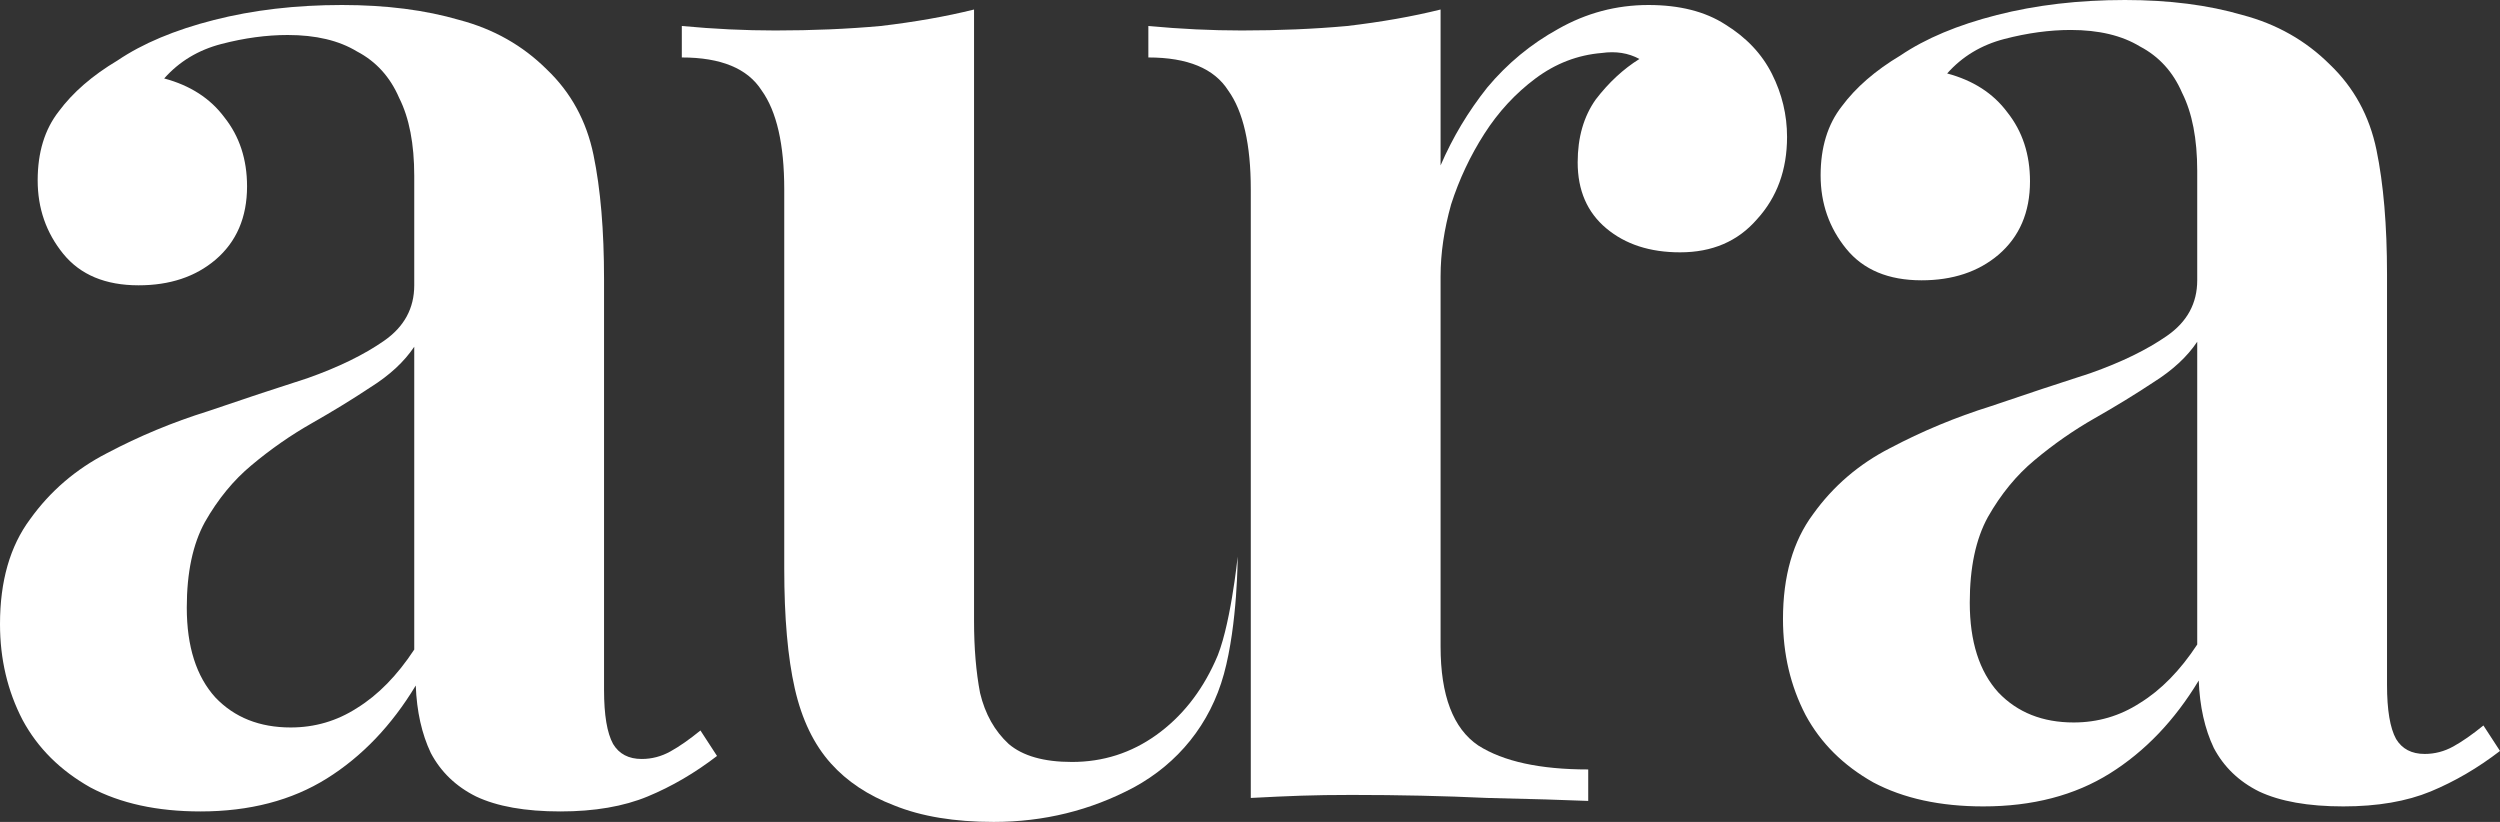
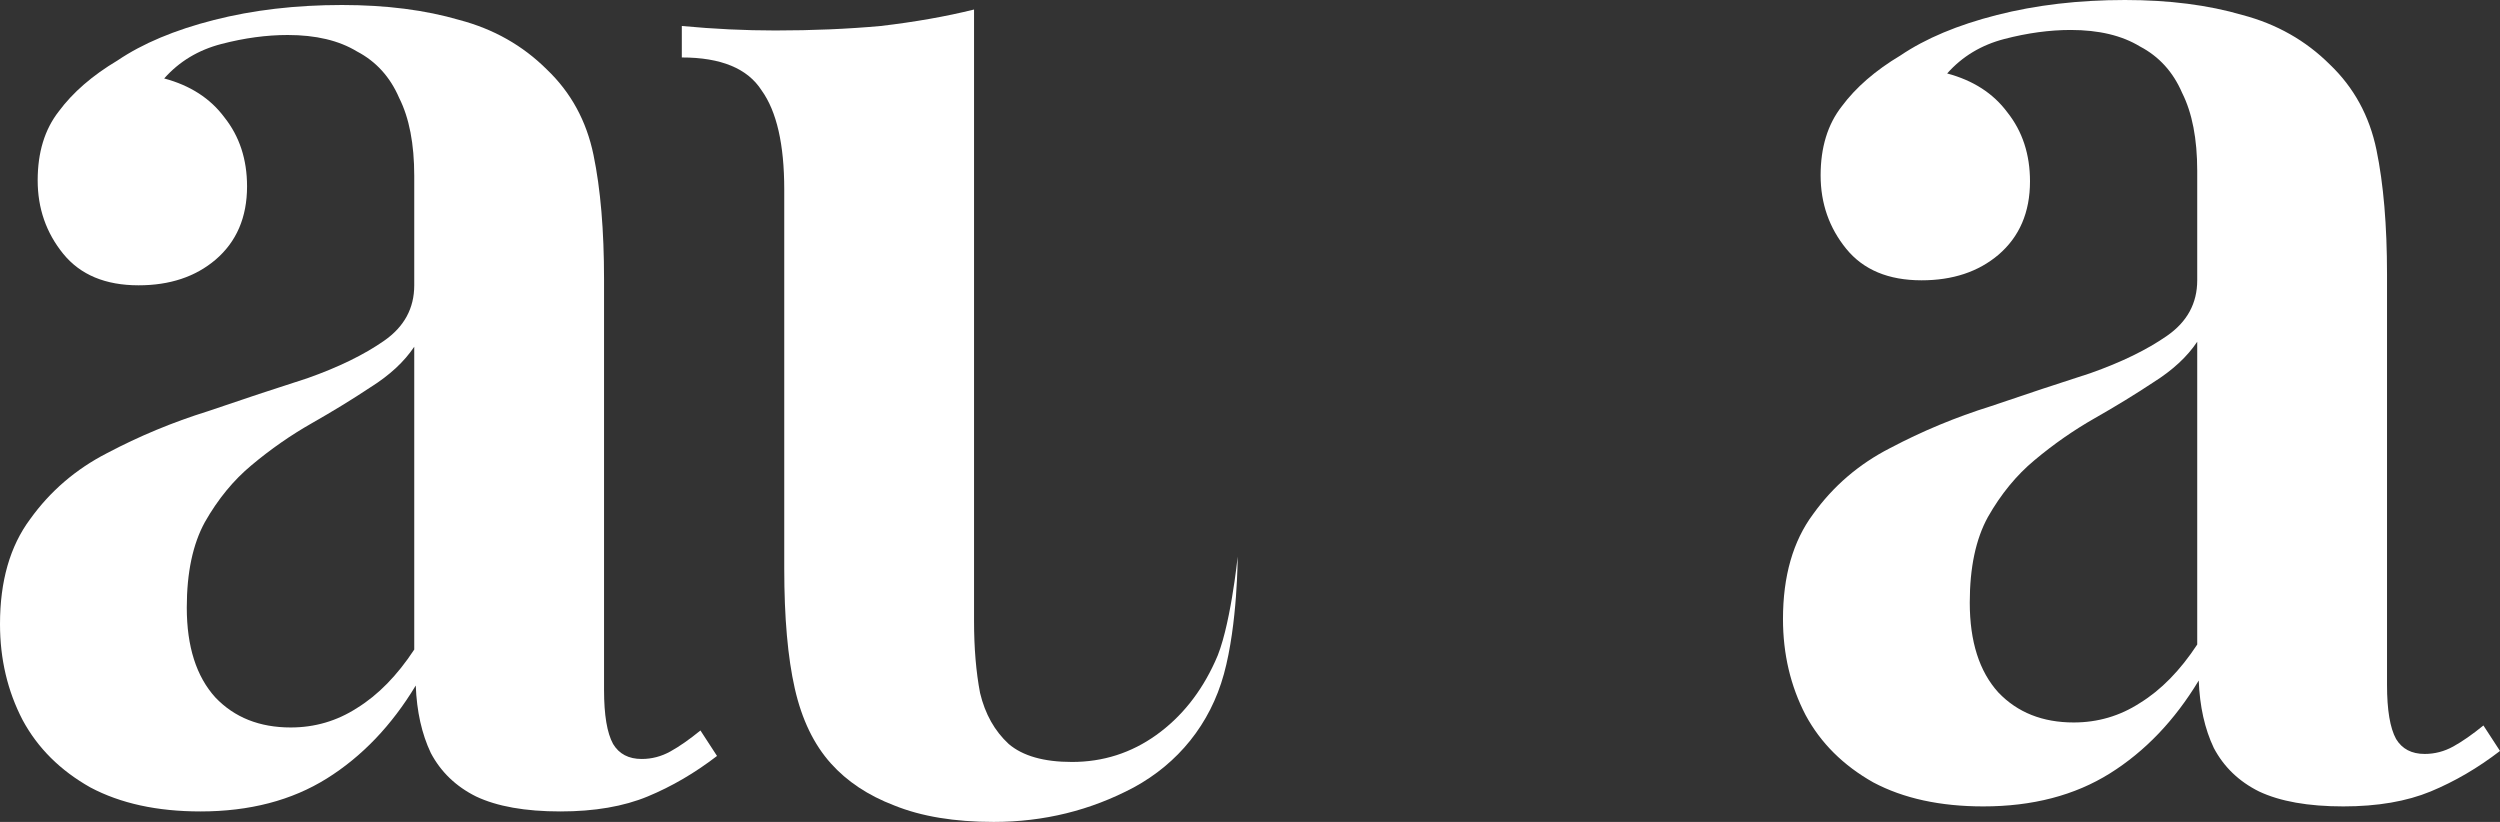
<svg xmlns="http://www.w3.org/2000/svg" width="73" height="24" viewBox="0 0 73 24" fill="none">
  <rect x="0" y="0" width="73" height="24" fill="#333333" stroke="none" />
  <path d="M57.913 23.547C56.652 23.547 55.582 23.314 54.702 22.847C53.822 22.351 53.162 21.694 52.722 20.877C52.283 20.031 52.063 19.097 52.063 18.076C52.063 16.822 52.356 15.8 52.943 15.012C53.529 14.195 54.277 13.553 55.186 13.087C56.124 12.591 57.106 12.182 58.133 11.861C59.159 11.511 60.127 11.19 61.036 10.898C61.945 10.577 62.693 10.213 63.279 9.804C63.866 9.396 64.159 8.856 64.159 8.185V4.99C64.159 4.056 64.012 3.297 63.719 2.714C63.455 2.101 63.044 1.649 62.487 1.357C61.96 1.036 61.285 0.875 60.464 0.875C59.848 0.875 59.203 0.963 58.529 1.138C57.854 1.313 57.297 1.649 56.857 2.145C57.62 2.349 58.206 2.728 58.617 3.283C59.056 3.837 59.276 4.508 59.276 5.296C59.276 6.2 58.968 6.915 58.353 7.441C57.766 7.937 57.019 8.185 56.109 8.185C55.142 8.185 54.409 7.878 53.91 7.265C53.412 6.653 53.162 5.938 53.162 5.121C53.162 4.304 53.368 3.633 53.778 3.108C54.189 2.553 54.761 2.057 55.494 1.619C56.227 1.123 57.165 0.729 58.309 0.438C59.452 0.146 60.699 0 62.047 0C63.338 0 64.481 0.146 65.478 0.438C66.475 0.7 67.326 1.182 68.03 1.882C68.733 2.553 69.188 3.385 69.393 4.377C69.598 5.369 69.701 6.58 69.701 8.01V20.002C69.701 20.731 69.789 21.257 69.965 21.578C70.141 21.869 70.419 22.015 70.801 22.015C71.094 22.015 71.373 21.942 71.636 21.797C71.9 21.651 72.194 21.446 72.516 21.184L73 21.928C72.355 22.424 71.68 22.818 70.977 23.11C70.273 23.401 69.422 23.547 68.425 23.547C67.399 23.547 66.578 23.401 65.962 23.11C65.376 22.818 64.936 22.395 64.643 21.84C64.379 21.286 64.232 20.629 64.203 19.871C63.499 21.038 62.634 21.942 61.608 22.584C60.581 23.226 59.35 23.547 57.913 23.547ZM60.552 21.096C61.256 21.096 61.901 20.907 62.487 20.527C63.103 20.148 63.66 19.579 64.159 18.82V9.979C63.866 10.417 63.44 10.811 62.883 11.161C62.355 11.511 61.784 11.861 61.168 12.211C60.552 12.561 59.965 12.97 59.408 13.437C58.881 13.874 58.426 14.429 58.045 15.1C57.693 15.742 57.517 16.573 57.517 17.595C57.517 18.733 57.796 19.608 58.353 20.221C58.91 20.804 59.643 21.096 60.552 21.096Z" fill="white" />
-   <path d="M50.379 0.715C49.792 0.336 49.044 0.146 48.135 0.146C47.197 0.146 46.317 0.38 45.496 0.847C44.704 1.284 44.015 1.853 43.429 2.554C42.872 3.254 42.417 4.013 42.065 4.83V0.278C41.244 0.482 40.335 0.642 39.338 0.759C38.37 0.847 37.344 0.89 36.259 0.89C35.379 0.89 34.47 0.847 33.532 0.759V1.678C34.676 1.678 35.453 1.999 35.863 2.641C36.303 3.254 36.523 4.217 36.523 5.53V23.3C37.667 23.241 38.326 23.212 39.47 23.212C40.848 23.212 42.168 23.241 43.429 23.3C44.719 23.329 45.701 23.358 46.376 23.387V22.468C44.968 22.468 43.898 22.235 43.165 21.768C42.432 21.272 42.065 20.309 42.065 18.879V8.068C42.065 7.397 42.168 6.697 42.373 5.967C42.608 5.238 42.93 4.552 43.341 3.91C43.751 3.268 44.25 2.729 44.836 2.291C45.423 1.853 46.068 1.605 46.772 1.547C47.182 1.489 47.549 1.547 47.871 1.722C47.402 2.014 46.977 2.408 46.596 2.904C46.244 3.4 46.068 4.013 46.068 4.742C46.068 5.559 46.346 6.201 46.904 6.668C47.461 7.135 48.179 7.368 49.059 7.368C49.997 7.368 50.745 7.047 51.302 6.405C51.889 5.763 52.182 4.961 52.182 3.998C52.182 3.356 52.035 2.743 51.742 2.16C51.449 1.576 50.994 1.095 50.379 0.715Z" fill="white" />
  <path d="M33.105 22.993C34.395 22.293 35.336 21.146 35.738 19.683C36.14 18.22 36.14 16.253 36.14 16.253C36.14 16.253 35.92 18.412 35.48 19.317C35.069 20.221 34.498 20.936 33.764 21.462C33.031 21.987 32.21 22.249 31.301 22.249C30.48 22.249 29.864 22.074 29.454 21.724C29.043 21.345 28.765 20.849 28.618 20.236C28.501 19.623 28.442 18.923 28.442 18.135V0.278C27.621 0.482 26.712 0.642 25.715 0.759C24.747 0.847 23.721 0.89 22.636 0.89C21.756 0.89 20.847 0.847 19.909 0.759V1.678C21.052 1.678 21.83 1.999 22.24 2.641C22.68 3.254 22.9 4.217 22.9 5.53V16.603C22.9 18.033 23.003 19.2 23.208 20.105C23.413 21.009 23.765 21.739 24.263 22.293C24.733 22.818 25.348 23.227 26.111 23.519C26.903 23.84 27.87 24 29.014 24C30.48 24 31.844 23.664 33.105 22.993Z" fill="white" />
  <path d="M5.85 23.694C4.589 23.694 3.519 23.46 2.639 22.993C1.759 22.497 1.1 21.841 0.66 21.024C0.22 20.177 0 19.244 0 18.223C0 16.968 0.293 15.947 0.88 15.159C1.466 14.342 2.214 13.7 3.123 13.233C4.061 12.737 5.044 12.328 6.07 12.008C7.096 11.657 8.064 11.336 8.973 11.045C9.882 10.724 10.63 10.359 11.216 9.95C11.803 9.542 12.096 9.002 12.096 8.331V5.136C12.096 4.202 11.95 3.444 11.656 2.86C11.392 2.247 10.982 1.795 10.425 1.503C9.897 1.182 9.222 1.022 8.401 1.022C7.785 1.022 7.14 1.109 6.466 1.284C5.791 1.459 5.234 1.795 4.794 2.291C5.557 2.495 6.143 2.875 6.554 3.429C6.994 3.983 7.214 4.654 7.214 5.442C7.214 6.347 6.906 7.062 6.29 7.587C5.704 8.083 4.956 8.331 4.047 8.331C3.079 8.331 2.346 8.025 1.847 7.412C1.349 6.799 1.1 6.084 1.1 5.267C1.1 4.45 1.305 3.779 1.715 3.254C2.126 2.699 2.698 2.203 3.431 1.766C4.164 1.27 5.102 0.876 6.246 0.584C7.39 0.292 8.636 0.146 9.985 0.146C11.275 0.146 12.419 0.292 13.416 0.584C14.413 0.847 15.263 1.328 15.967 2.028C16.671 2.699 17.125 3.531 17.33 4.523C17.536 5.515 17.638 6.726 17.638 8.156V20.148C17.638 20.878 17.726 21.403 17.902 21.724C18.078 22.016 18.357 22.162 18.738 22.162C19.031 22.162 19.31 22.089 19.574 21.943C19.838 21.797 20.131 21.593 20.453 21.33L20.937 22.074C20.292 22.57 19.618 22.964 18.914 23.256C18.21 23.548 17.36 23.694 16.363 23.694C15.336 23.694 14.515 23.548 13.899 23.256C13.313 22.964 12.873 22.541 12.58 21.987C12.316 21.432 12.169 20.776 12.14 20.017C11.436 21.184 10.571 22.089 9.545 22.731C8.519 23.373 7.287 23.694 5.85 23.694ZM8.489 21.242C9.193 21.242 9.838 21.053 10.425 20.674C11.04 20.294 11.598 19.725 12.096 18.967V10.125C11.803 10.563 11.378 10.957 10.82 11.307C10.293 11.657 9.721 12.008 9.105 12.358C8.489 12.708 7.903 13.116 7.346 13.583C6.818 14.021 6.363 14.575 5.982 15.246C5.63 15.888 5.454 16.72 5.454 17.741C5.454 18.879 5.733 19.754 6.29 20.367C6.847 20.951 7.58 21.242 8.489 21.242Z" fill="white" />
</svg>